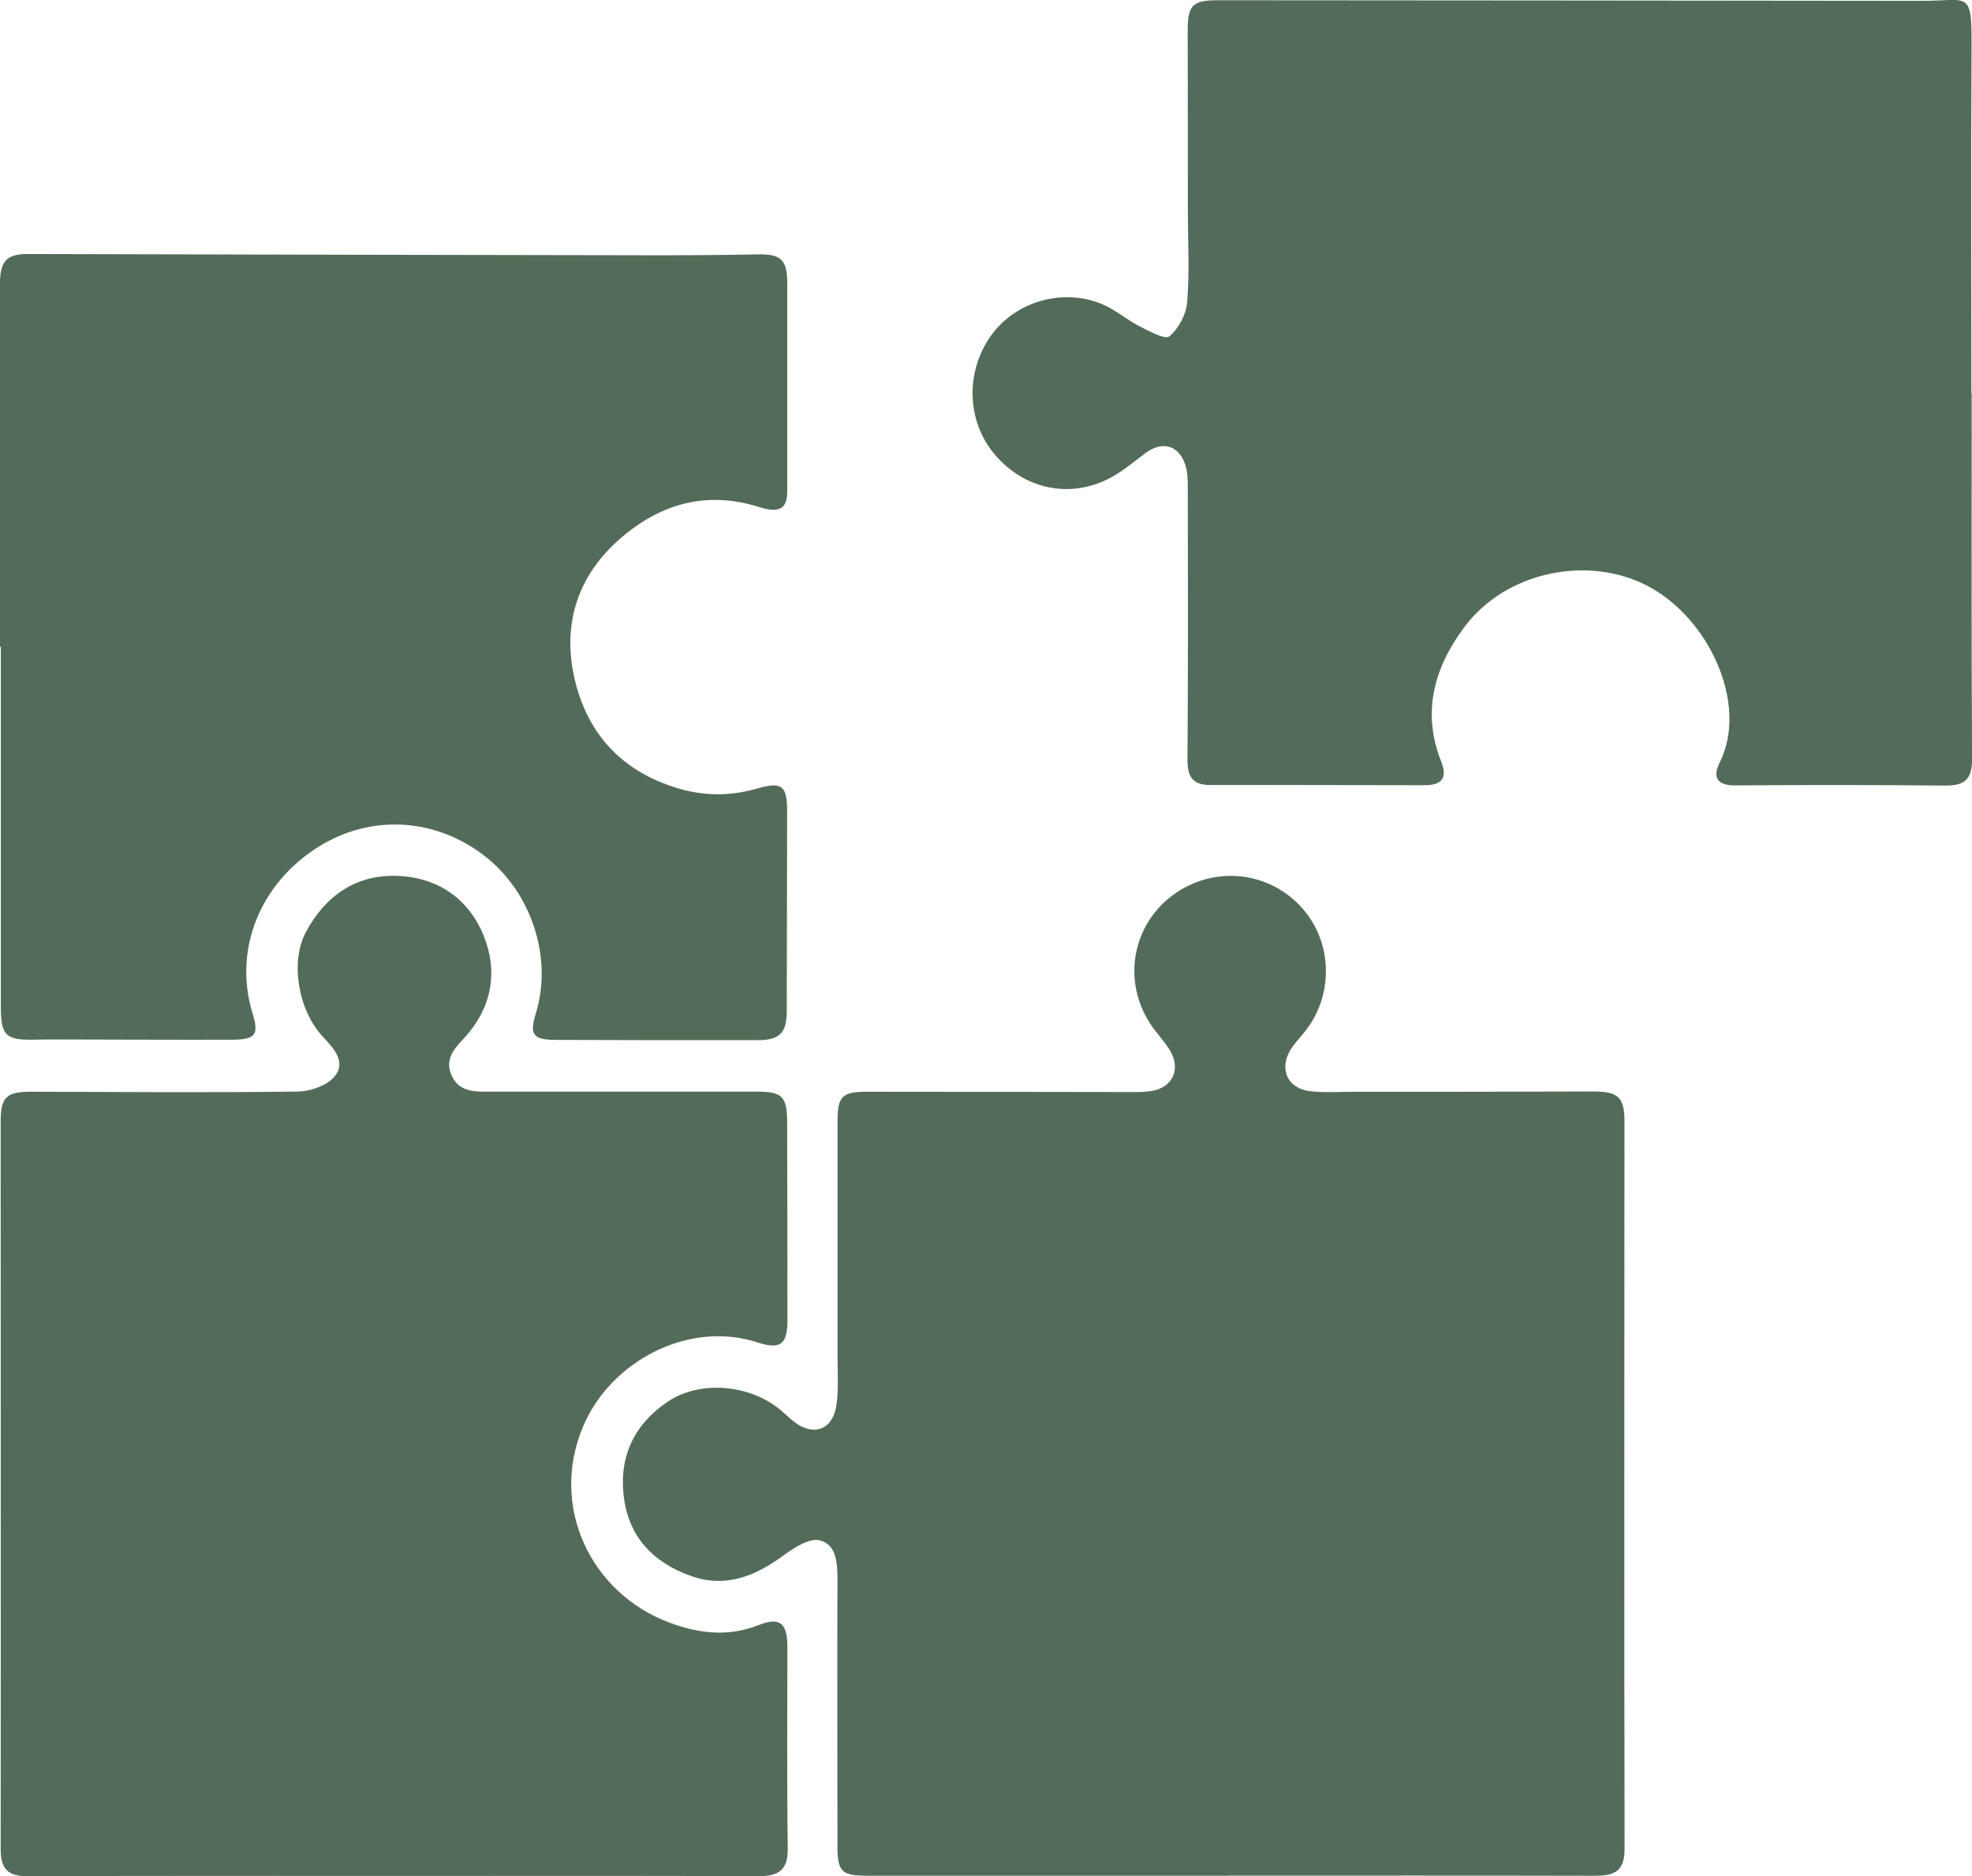
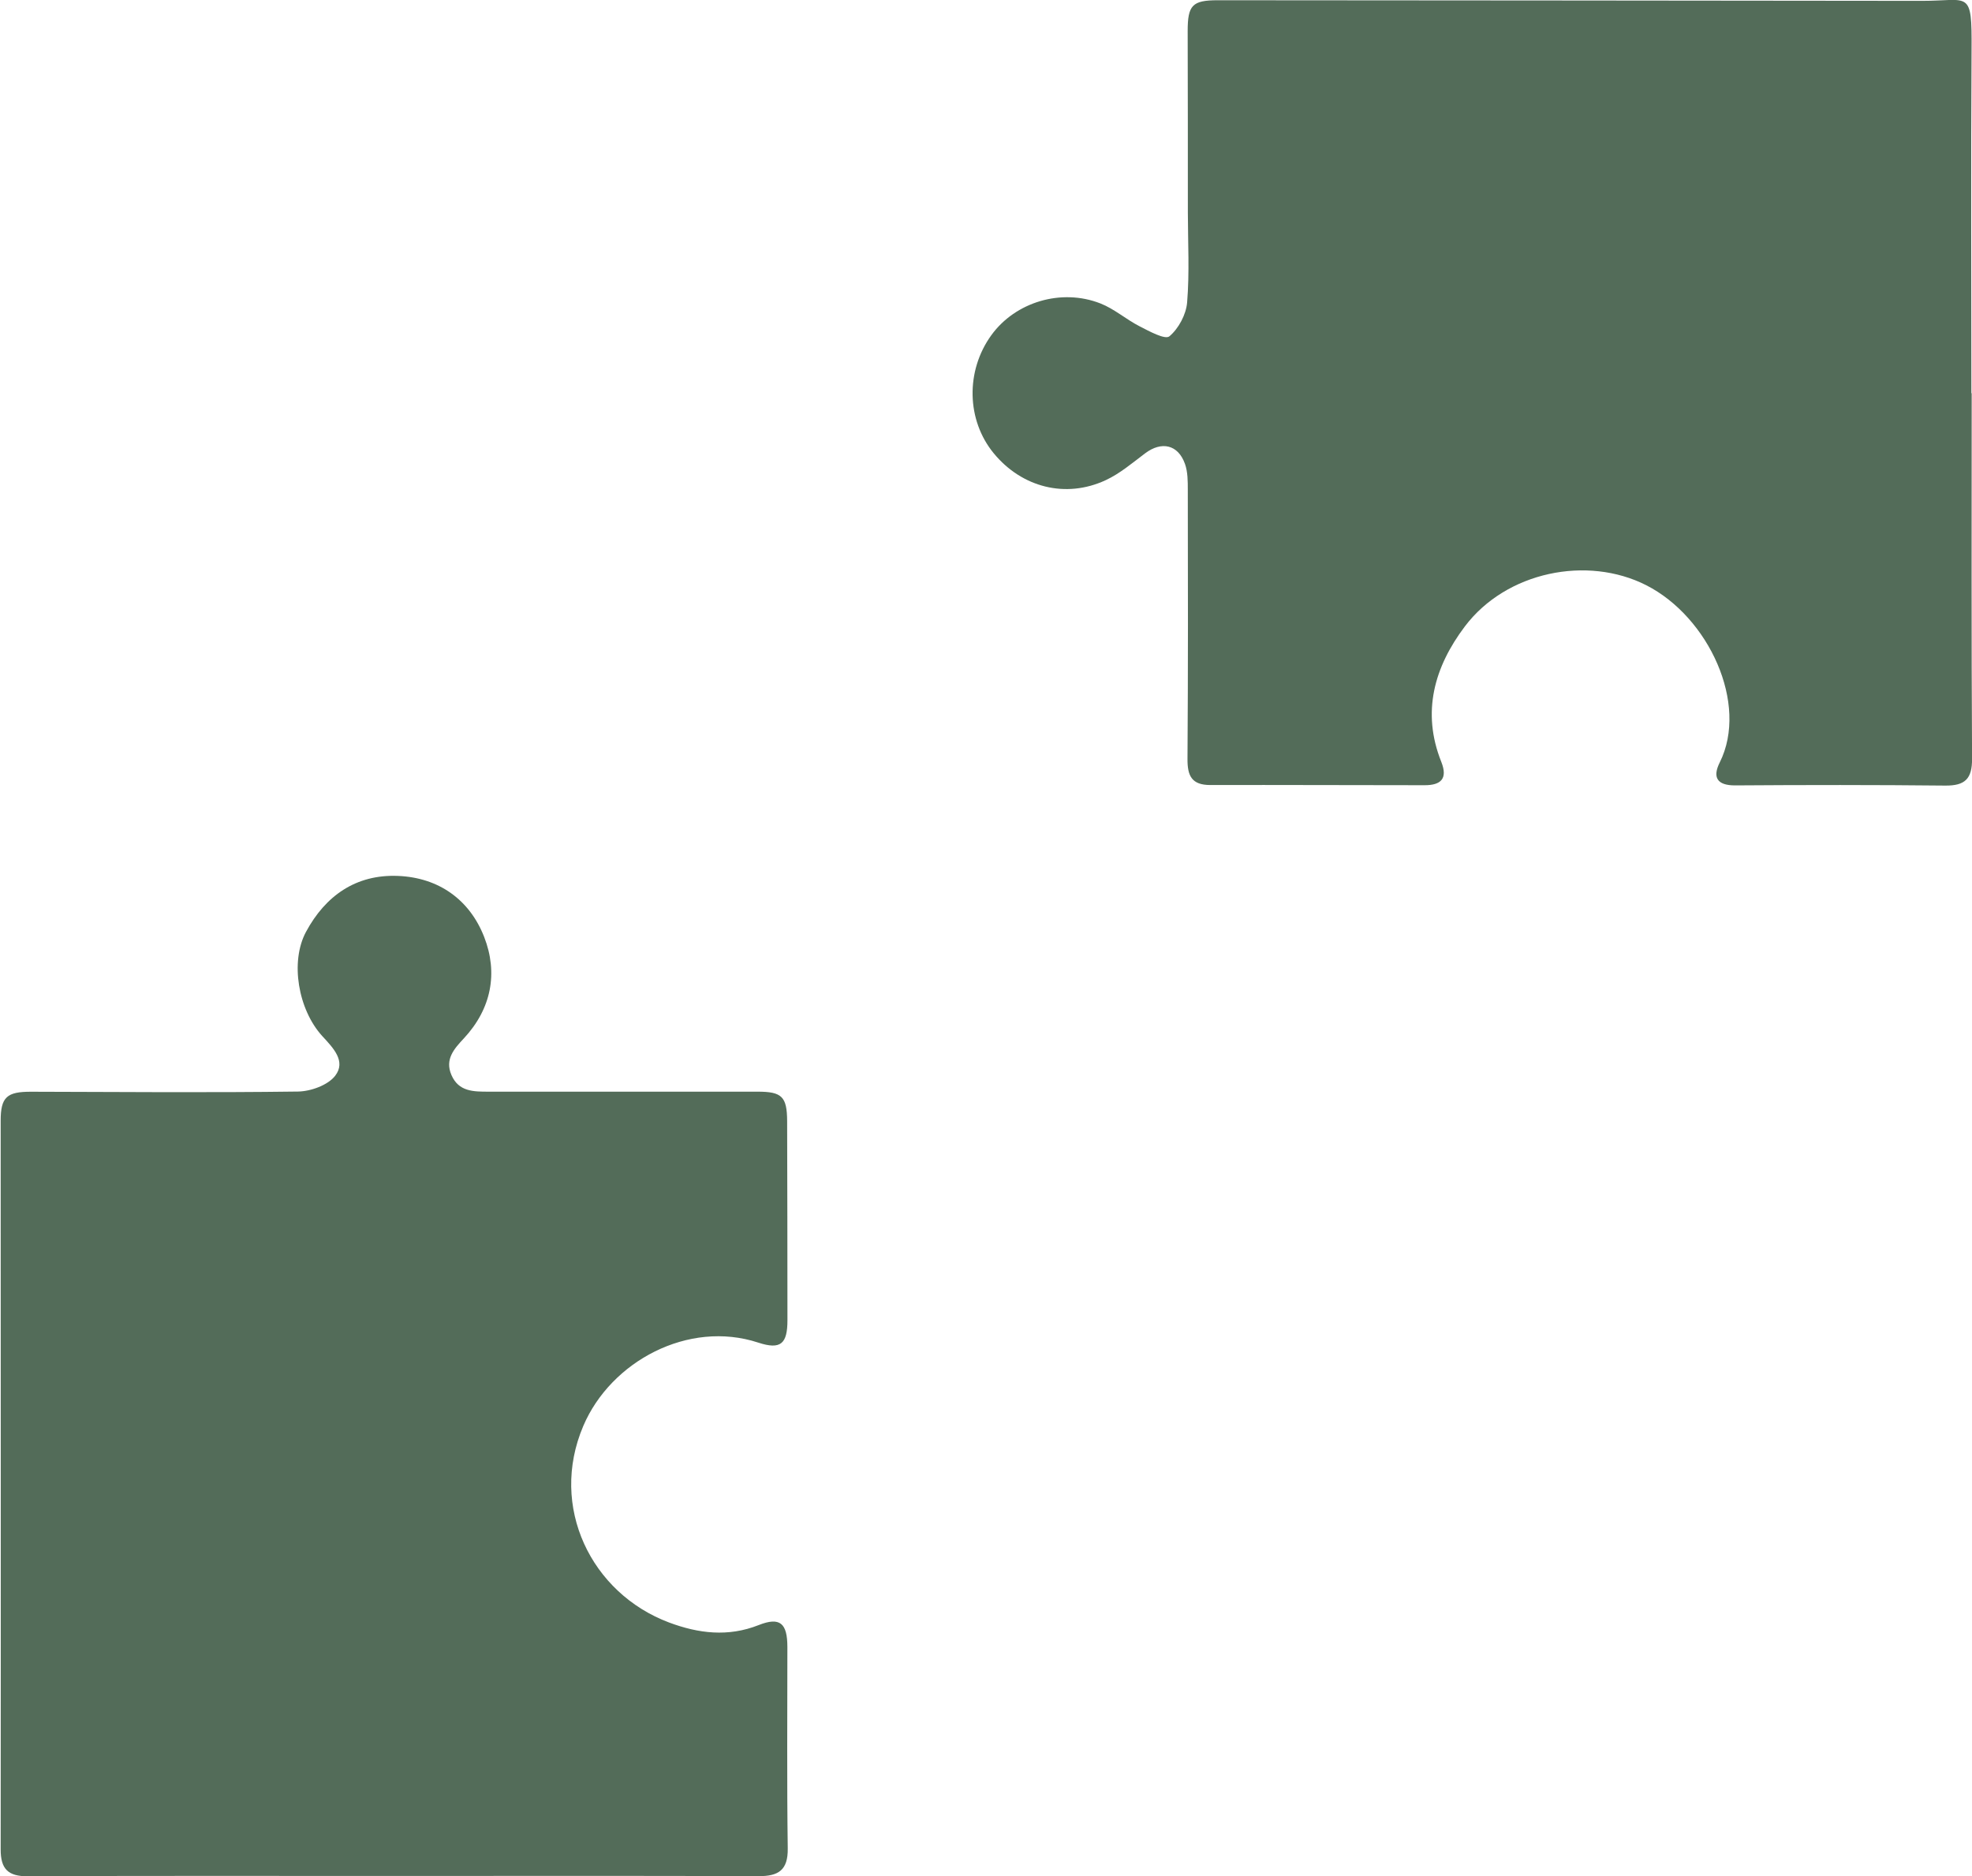
<svg xmlns="http://www.w3.org/2000/svg" id="Layer_2" data-name="Layer 2" viewBox="0 0 322.23 306.55">
  <defs>
    <style>
      .cls-1 {
        fill: #536c59;
        stroke-width: 0px;
      }
    </style>
  </defs>
  <g id="Layer_1-2" data-name="Layer 1-2">
    <g>
-       <path class="cls-1" d="M200.81,306.46h-58.99c-4.33,0-4.98-.63-4.98-4.93,0-14.42-.04-28.84,0-43.27,0-2.75-.08-5.91-2.91-6.6-1.72-.42-4.26,1.27-6.03,2.56-4.58,3.34-9.39,5.26-14.99,3.27-6.21-2.2-10.25-6.43-11.01-13.18-.74-6.53,1.88-11.73,7.24-15.32,5.31-3.56,13.49-2.76,18.4,1.38.73.61,1.41,1.29,2.16,1.88,3.22,2.52,6.38,1.39,6.98-2.7.36-2.45.18-4.99.18-7.49v-38.98c0-3.96.77-4.72,4.87-4.71,14.06,0,28.13.04,42.19.05,1.43,0,2.88.06,4.28-.18,3.48-.59,4.82-3.65,2.92-6.71-.94-1.51-2.21-2.8-3.18-4.29-4.56-6.99-2.94-16.07,3.69-20.98,6.7-4.96,15.89-3.98,21.29,2.27,4.97,5.76,4.99,14.41.05,20.33-.76.91-1.6,1.8-2.19,2.82-1.77,3.06-.33,6.16,3.21,6.59,2.35.29,4.76.11,7.14.11,13.11,0,26.22,0,39.33-.05,3.88,0,4.98.95,4.98,4.75,0,39.69-.06,79.39.02,119.08,0,3.75-1.89,4.31-4.93,4.31-19.9-.05-39.81-.02-59.71-.02h-.02Z" />
      <path class="cls-1" d="M64.25,306.5c-19.9,0-39.79-.05-59.69.05-3.26.02-4.46-1.2-4.45-4.41.04-39.68,0-79.36,0-119.04,0-3.88,1.03-4.74,4.98-4.73,14.53.04,29.07.16,43.6-.03,2.09-.03,4.89-1.04,6.08-2.58,1.82-2.37-.33-4.55-2.09-6.46-3.96-4.32-5.31-12.16-2.68-17.05,3.17-5.89,8.16-9.42,15.03-9.14,6.68.27,11.71,3.9,14.08,9.96,2.3,5.89,1.2,11.74-3.32,16.59-1.58,1.69-3.14,3.41-2.02,5.99,1.18,2.72,3.61,2.71,6.06,2.71,14.65,0,29.31,0,43.96,0,3.96,0,4.81.79,4.83,4.81.04,10.84.04,21.69.05,32.53,0,3.84-1.08,4.87-4.77,3.66-11.41-3.75-24.09,3.06-28.59,13.62-5.63,13.22,1.3,27.34,14.02,32.11,4.79,1.79,9.63,2.4,14.64.42,3.49-1.38,4.69-.31,4.69,3.6,0,10.96-.09,21.93.06,32.89.05,3.55-1.51,4.54-4.74,4.53-19.9-.07-39.79-.03-59.69-.03h0s-.04,0-.04,0Z" />
      <path class="cls-1" d="M322.18,64.26c0,19.9-.06,39.8.06,59.7.02,3.29-1.15,4.42-4.37,4.39-11.44-.12-22.87-.11-34.31-.03-3.01.02-3.76-1.33-2.55-3.75,4.77-9.55-1.8-23.76-12-28.95-9.65-4.91-22.89-2.23-29.65,6.73-4.98,6.6-7.1,13.98-3.85,22.12,1.12,2.81-.13,3.82-2.71,3.82-11.68,0-23.35-.06-35.03-.03-3.05,0-3.75-1.5-3.73-4.27.1-14.66.08-29.31.05-43.97,0-1.41,0-2.92-.46-4.22-1.13-3.18-3.83-3.76-6.52-1.73-2.07,1.56-4.11,3.3-6.43,4.38-6.53,3.04-13.71,1.19-18.3-4.39-4.46-5.42-4.62-13.46-.39-19.3,3.91-5.4,11.41-7.7,17.83-5.18,2.27.89,4.2,2.61,6.39,3.73,1.58.81,4.17,2.23,4.87,1.64,1.5-1.25,2.74-3.57,2.9-5.54.4-4.85.13-9.76.12-14.65,0-9.89,0-19.78-.03-29.67,0-4.24.75-5.05,4.91-5.05,38.36.03,76.72.05,115.09.1,7.73.01,8.16-1.96,8.09,7.98-.12,18.71-.03,37.42-.03,56.12h.04v.02Z" />
-       <path class="cls-1" d="M0,105.67v-59.34c0-3.7,1.13-4.83,4.53-4.83,34.5.09,68.99.16,103.49.21,5.24,0,10.48-.04,15.72-.15,3.86-.08,4.9.84,4.9,4.71,0,11.32,0,22.64,0,33.96,0,2.91-1.25,3.66-4.61,2.61-7.93-2.5-15.07-.89-21.48,4.15-8.03,6.32-10.96,14.82-8.52,24.5,2.18,8.67,7.81,14.67,16.81,17.32,4.45,1.31,8.6,1.26,12.96,0,4.03-1.15,4.84-.39,4.82,3.82-.03,10.84-.05,21.69-.06,32.53,0,3.55-1.12,4.77-4.64,4.78-11.08.02-22.16,0-33.24-.04-3.58-.02-4.18-.92-3.13-4.3,2.79-9.01-.64-19.7-8.24-25.66-8.13-6.37-18.76-6.97-27.36-1.53-9.56,6.04-13.83,16.86-10.69,27.12,1.09,3.55.53,4.33-3.43,4.34-9.53.03-19.07-.03-28.6-.04-1.19,0-2.38,0-3.57.03-4.66.12-5.51-.66-5.52-5.2v-59h-.14Z" />
    </g>
  </g>
</svg>